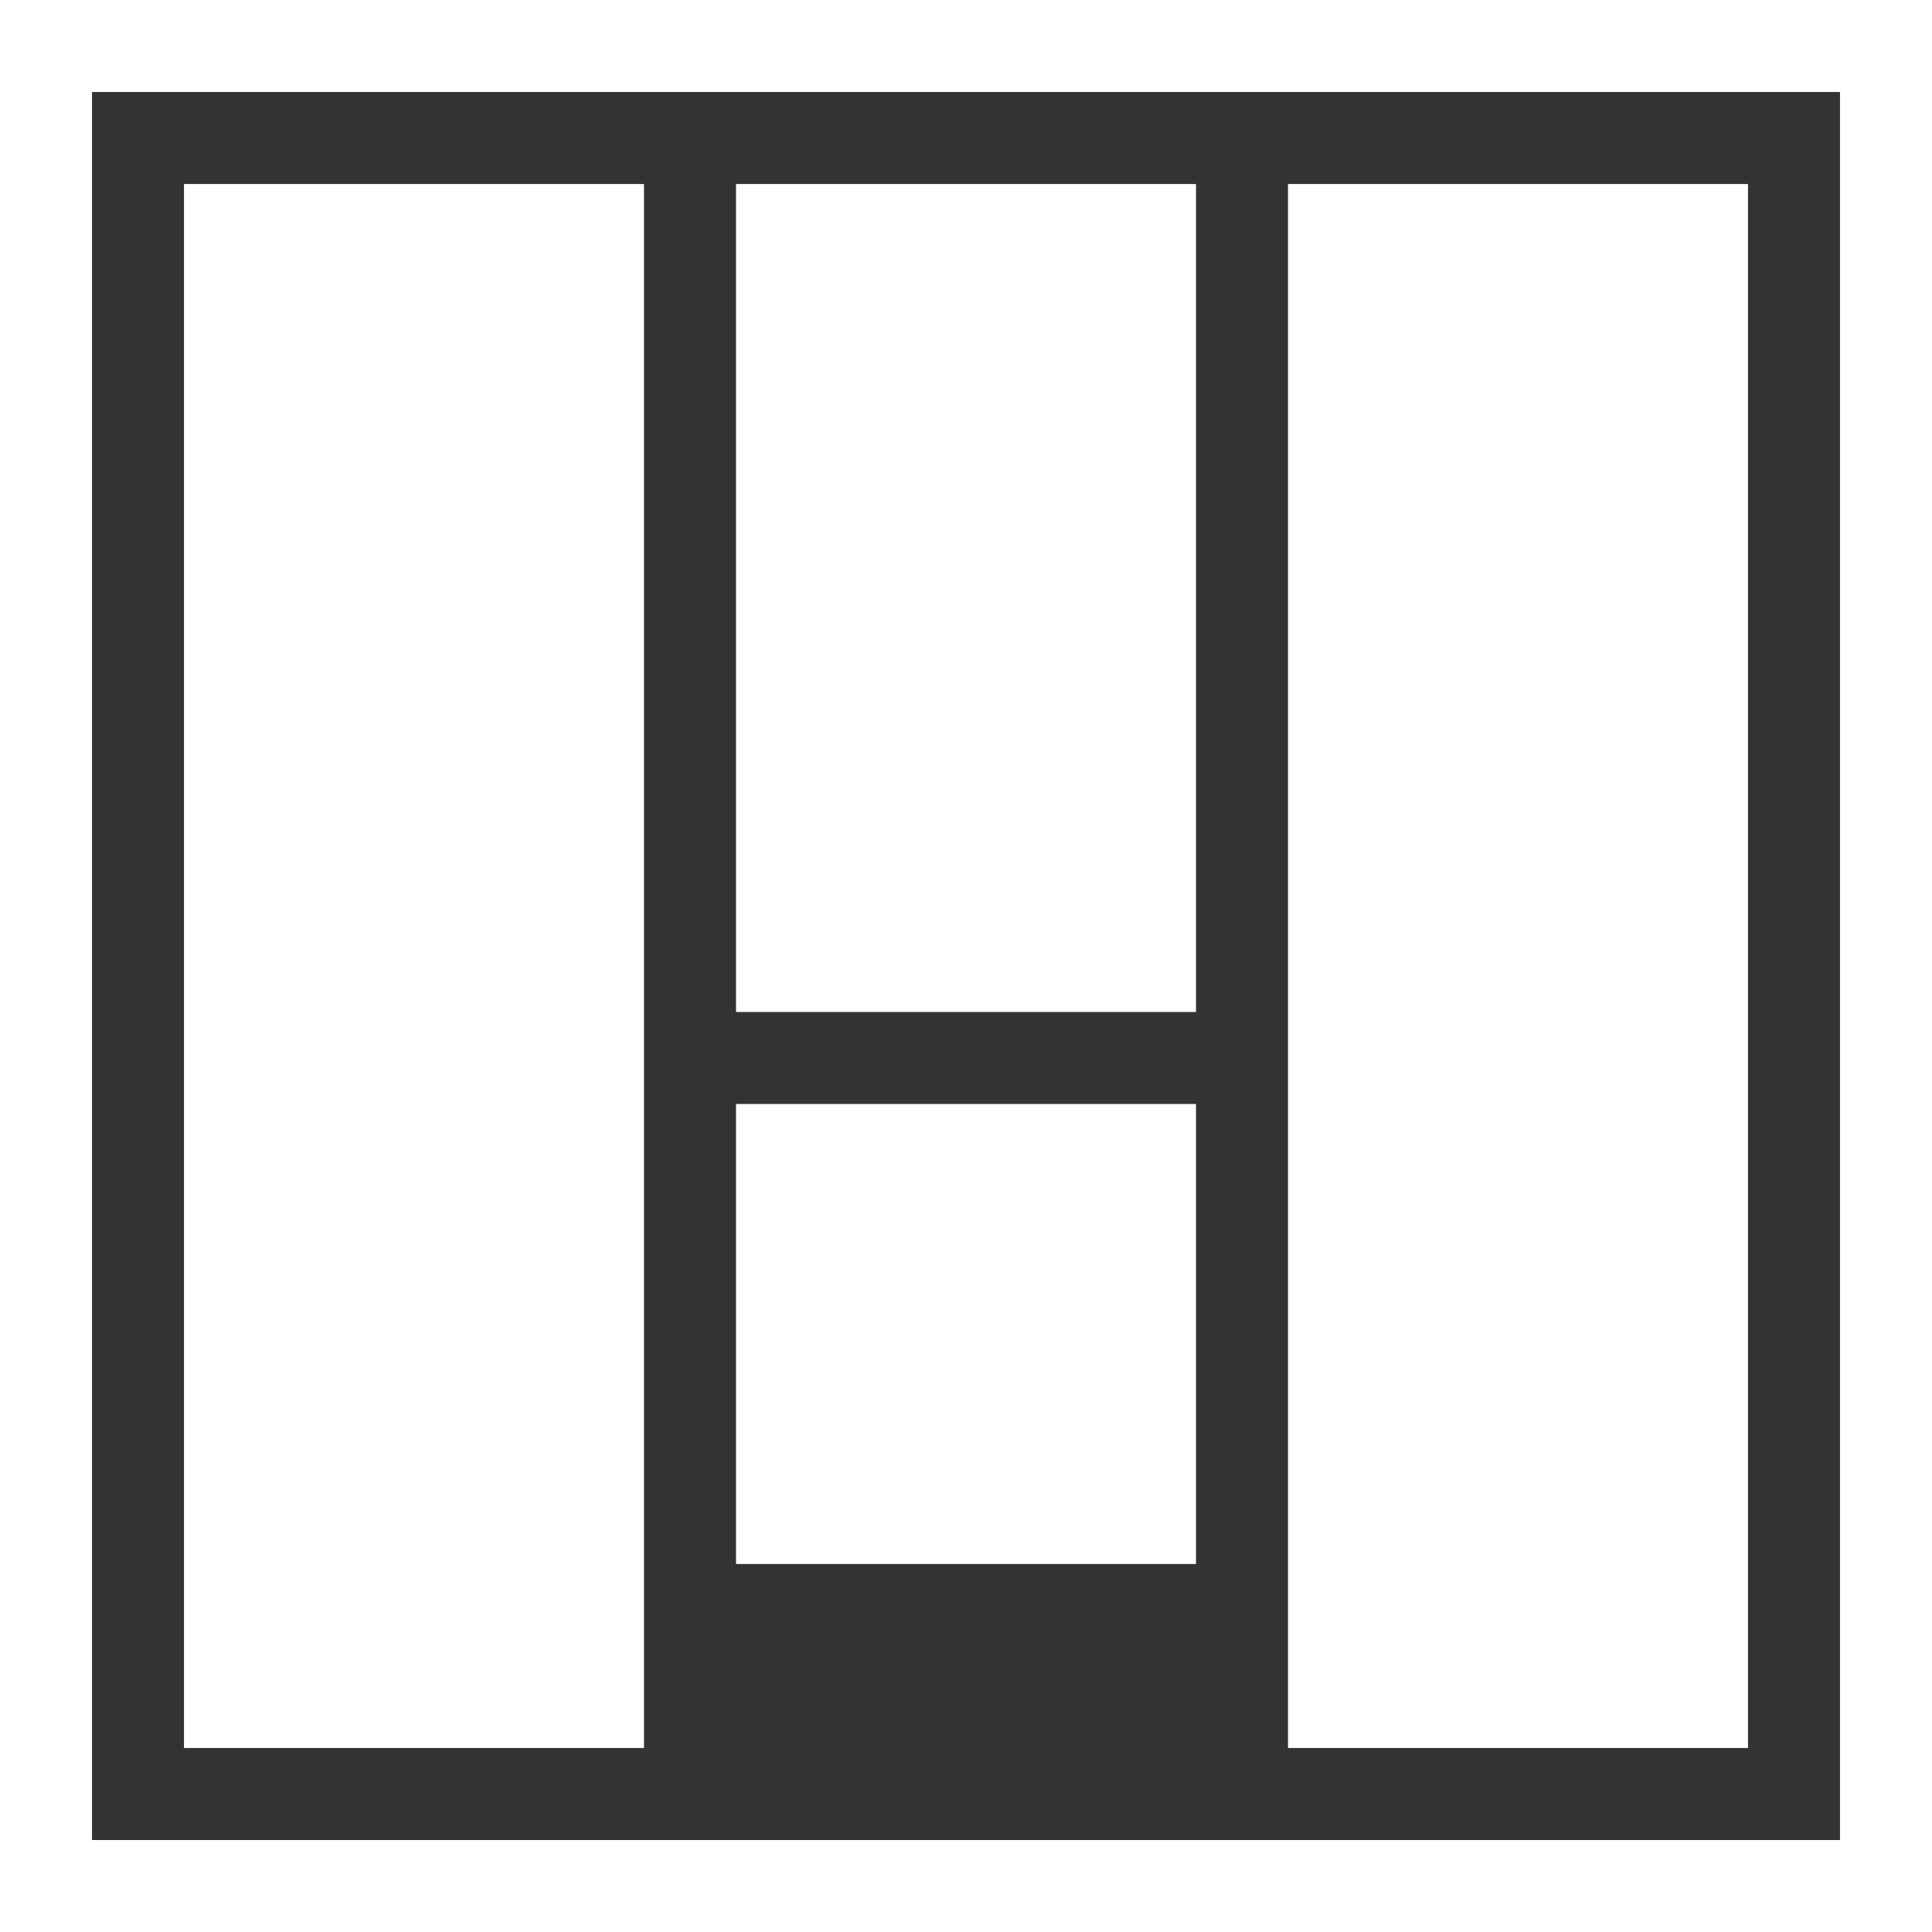
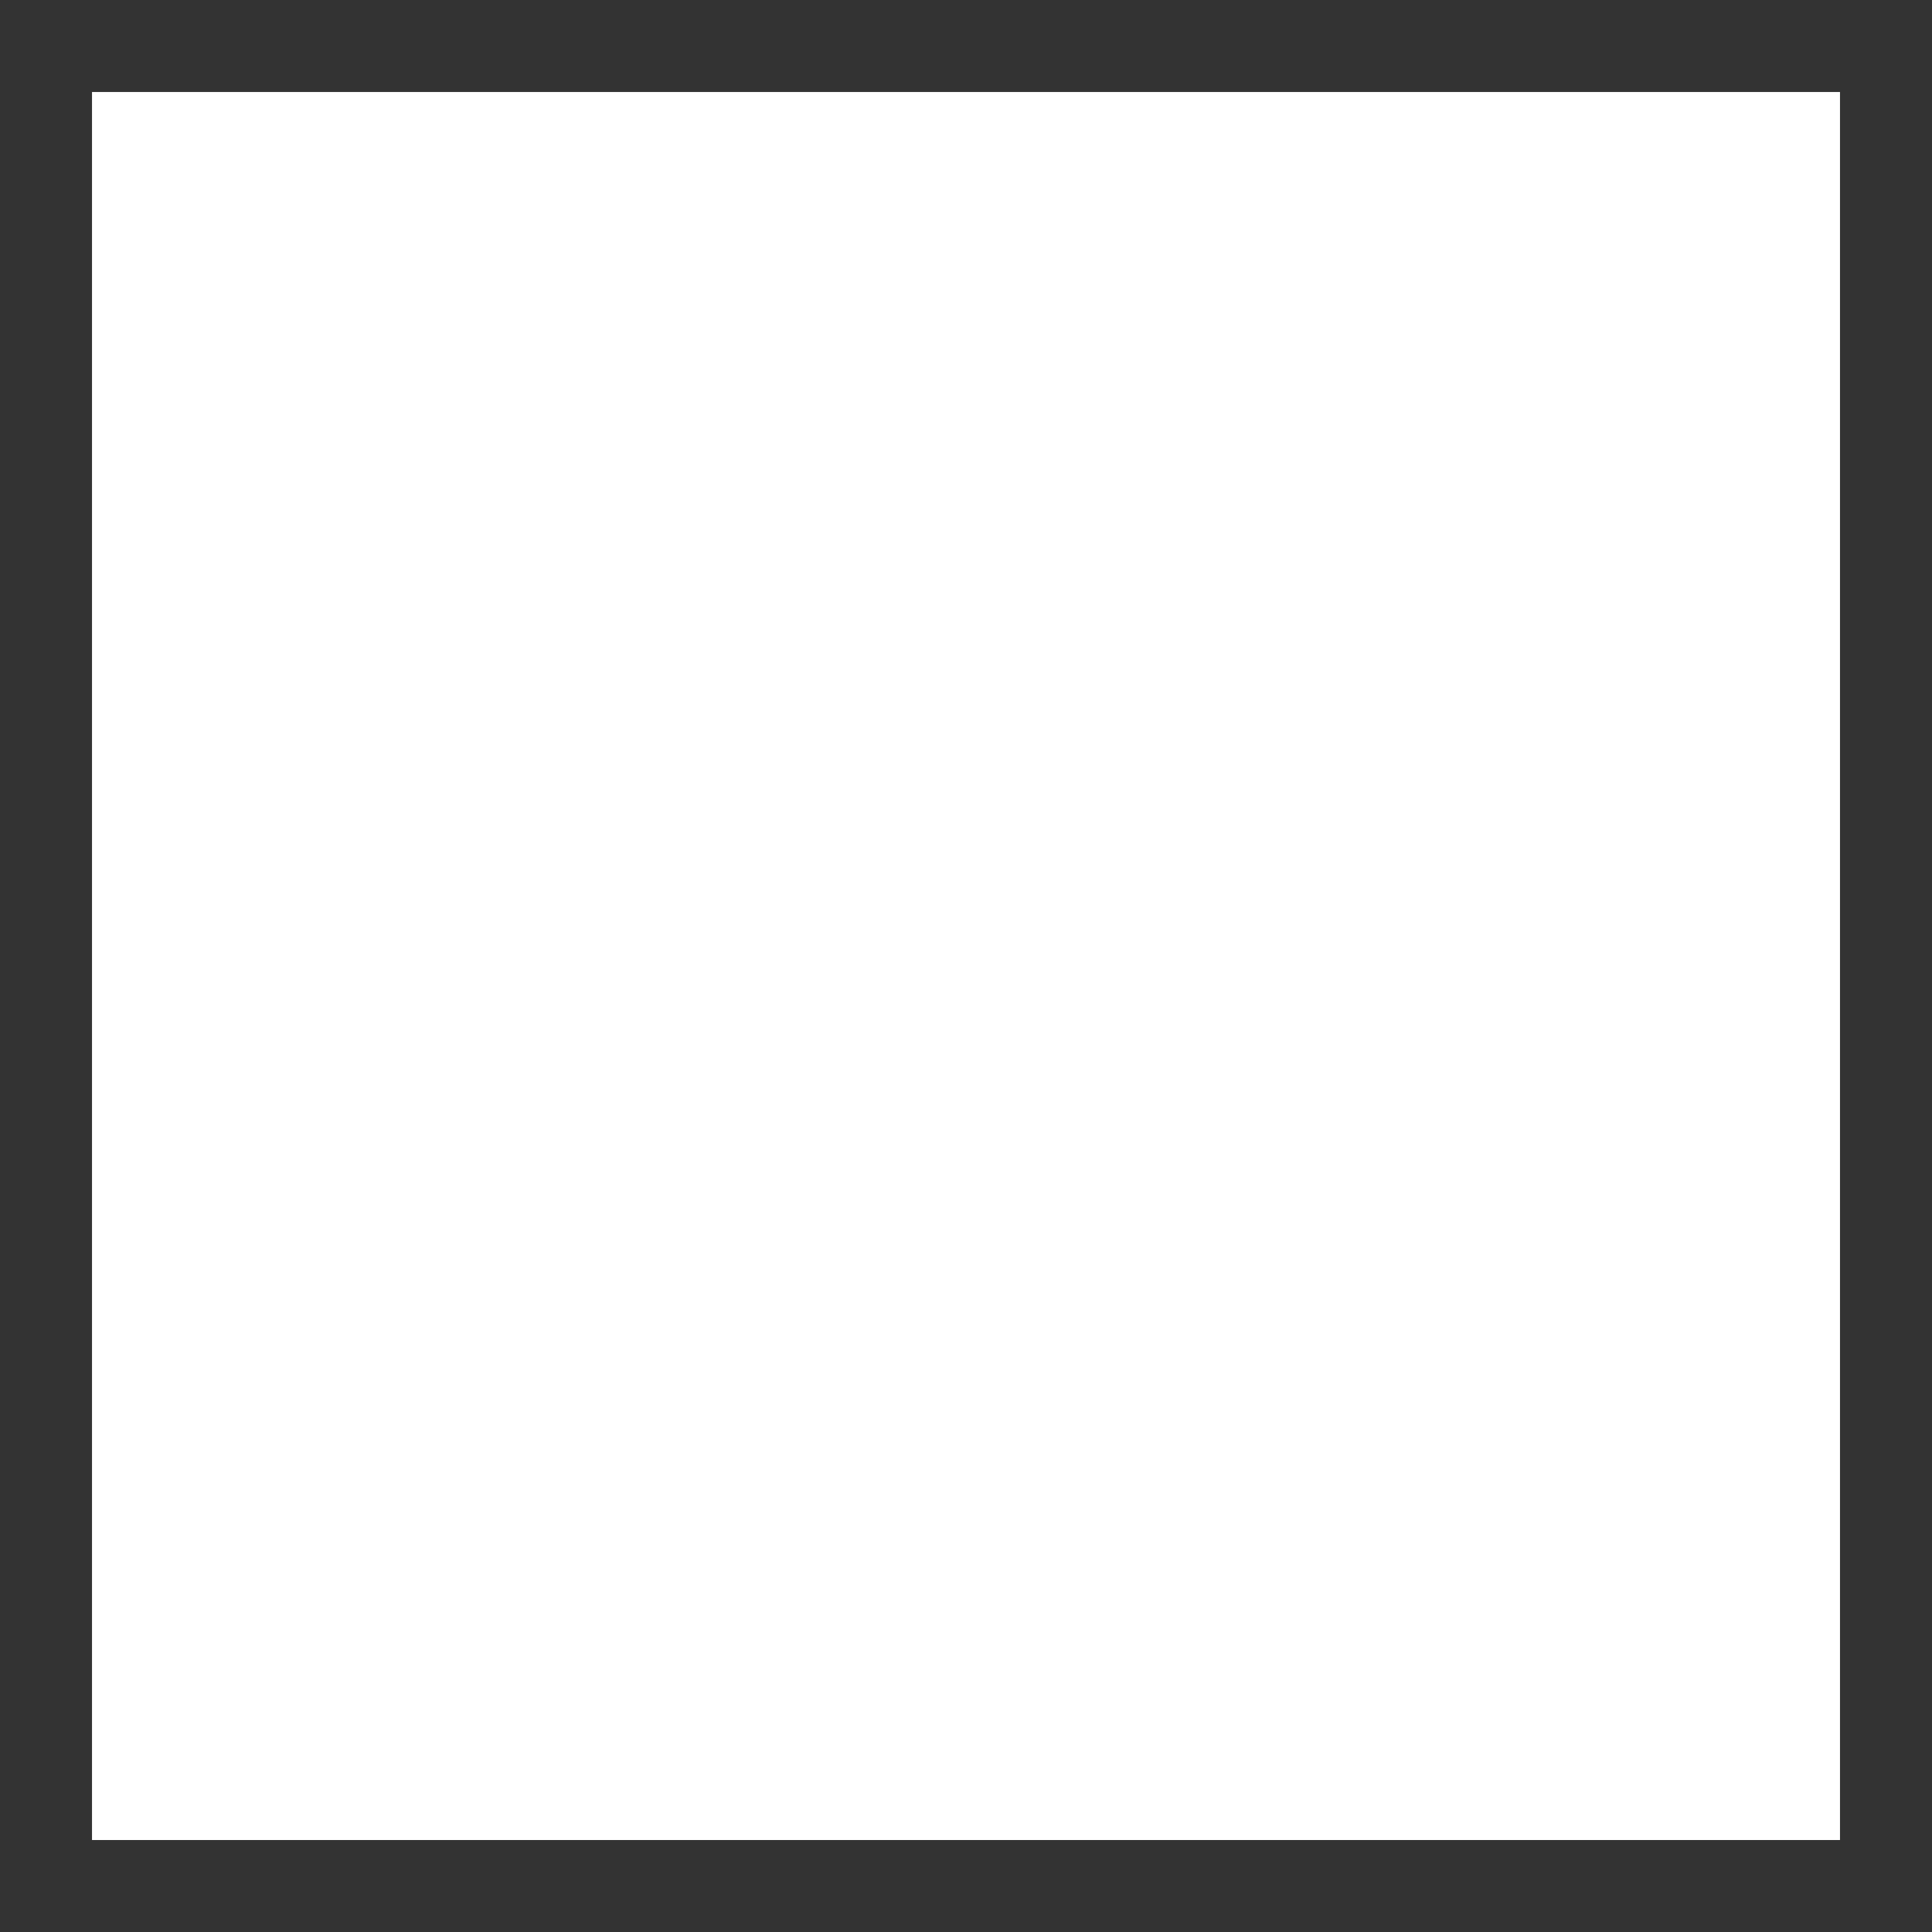
<svg xmlns="http://www.w3.org/2000/svg" id="Layer_1" viewBox="0 0 612.3 612.3">
  <rect x="0" y="0" width="612.3" height="612.3" fill="#333333" stroke="none" />
  <defs>
    <style>.cls-1{fill:#fff;}</style>
  </defs>
-   <path class="cls-1" d="m0,0v612.3h612.3V0H0Zm583.14,583.15H29.16V29.16h553.98v553.99Z" />
-   <rect class="cls-1" x="408.2" y="58.32" width="145.79" height="495.67" />
+   <path class="cls-1" d="m0,0h612.3V0H0Zm583.14,583.15H29.16V29.16h553.98v553.99Z" />
  <rect class="cls-1" x="58.31" y="58.32" width="145.79" height="495.67" />
  <rect class="cls-1" x="233.26" y="58.32" width="145.79" height="262.41" />
  <rect class="cls-1" x="233.26" y="349.89" width="145.79" height="145.79" />
</svg>